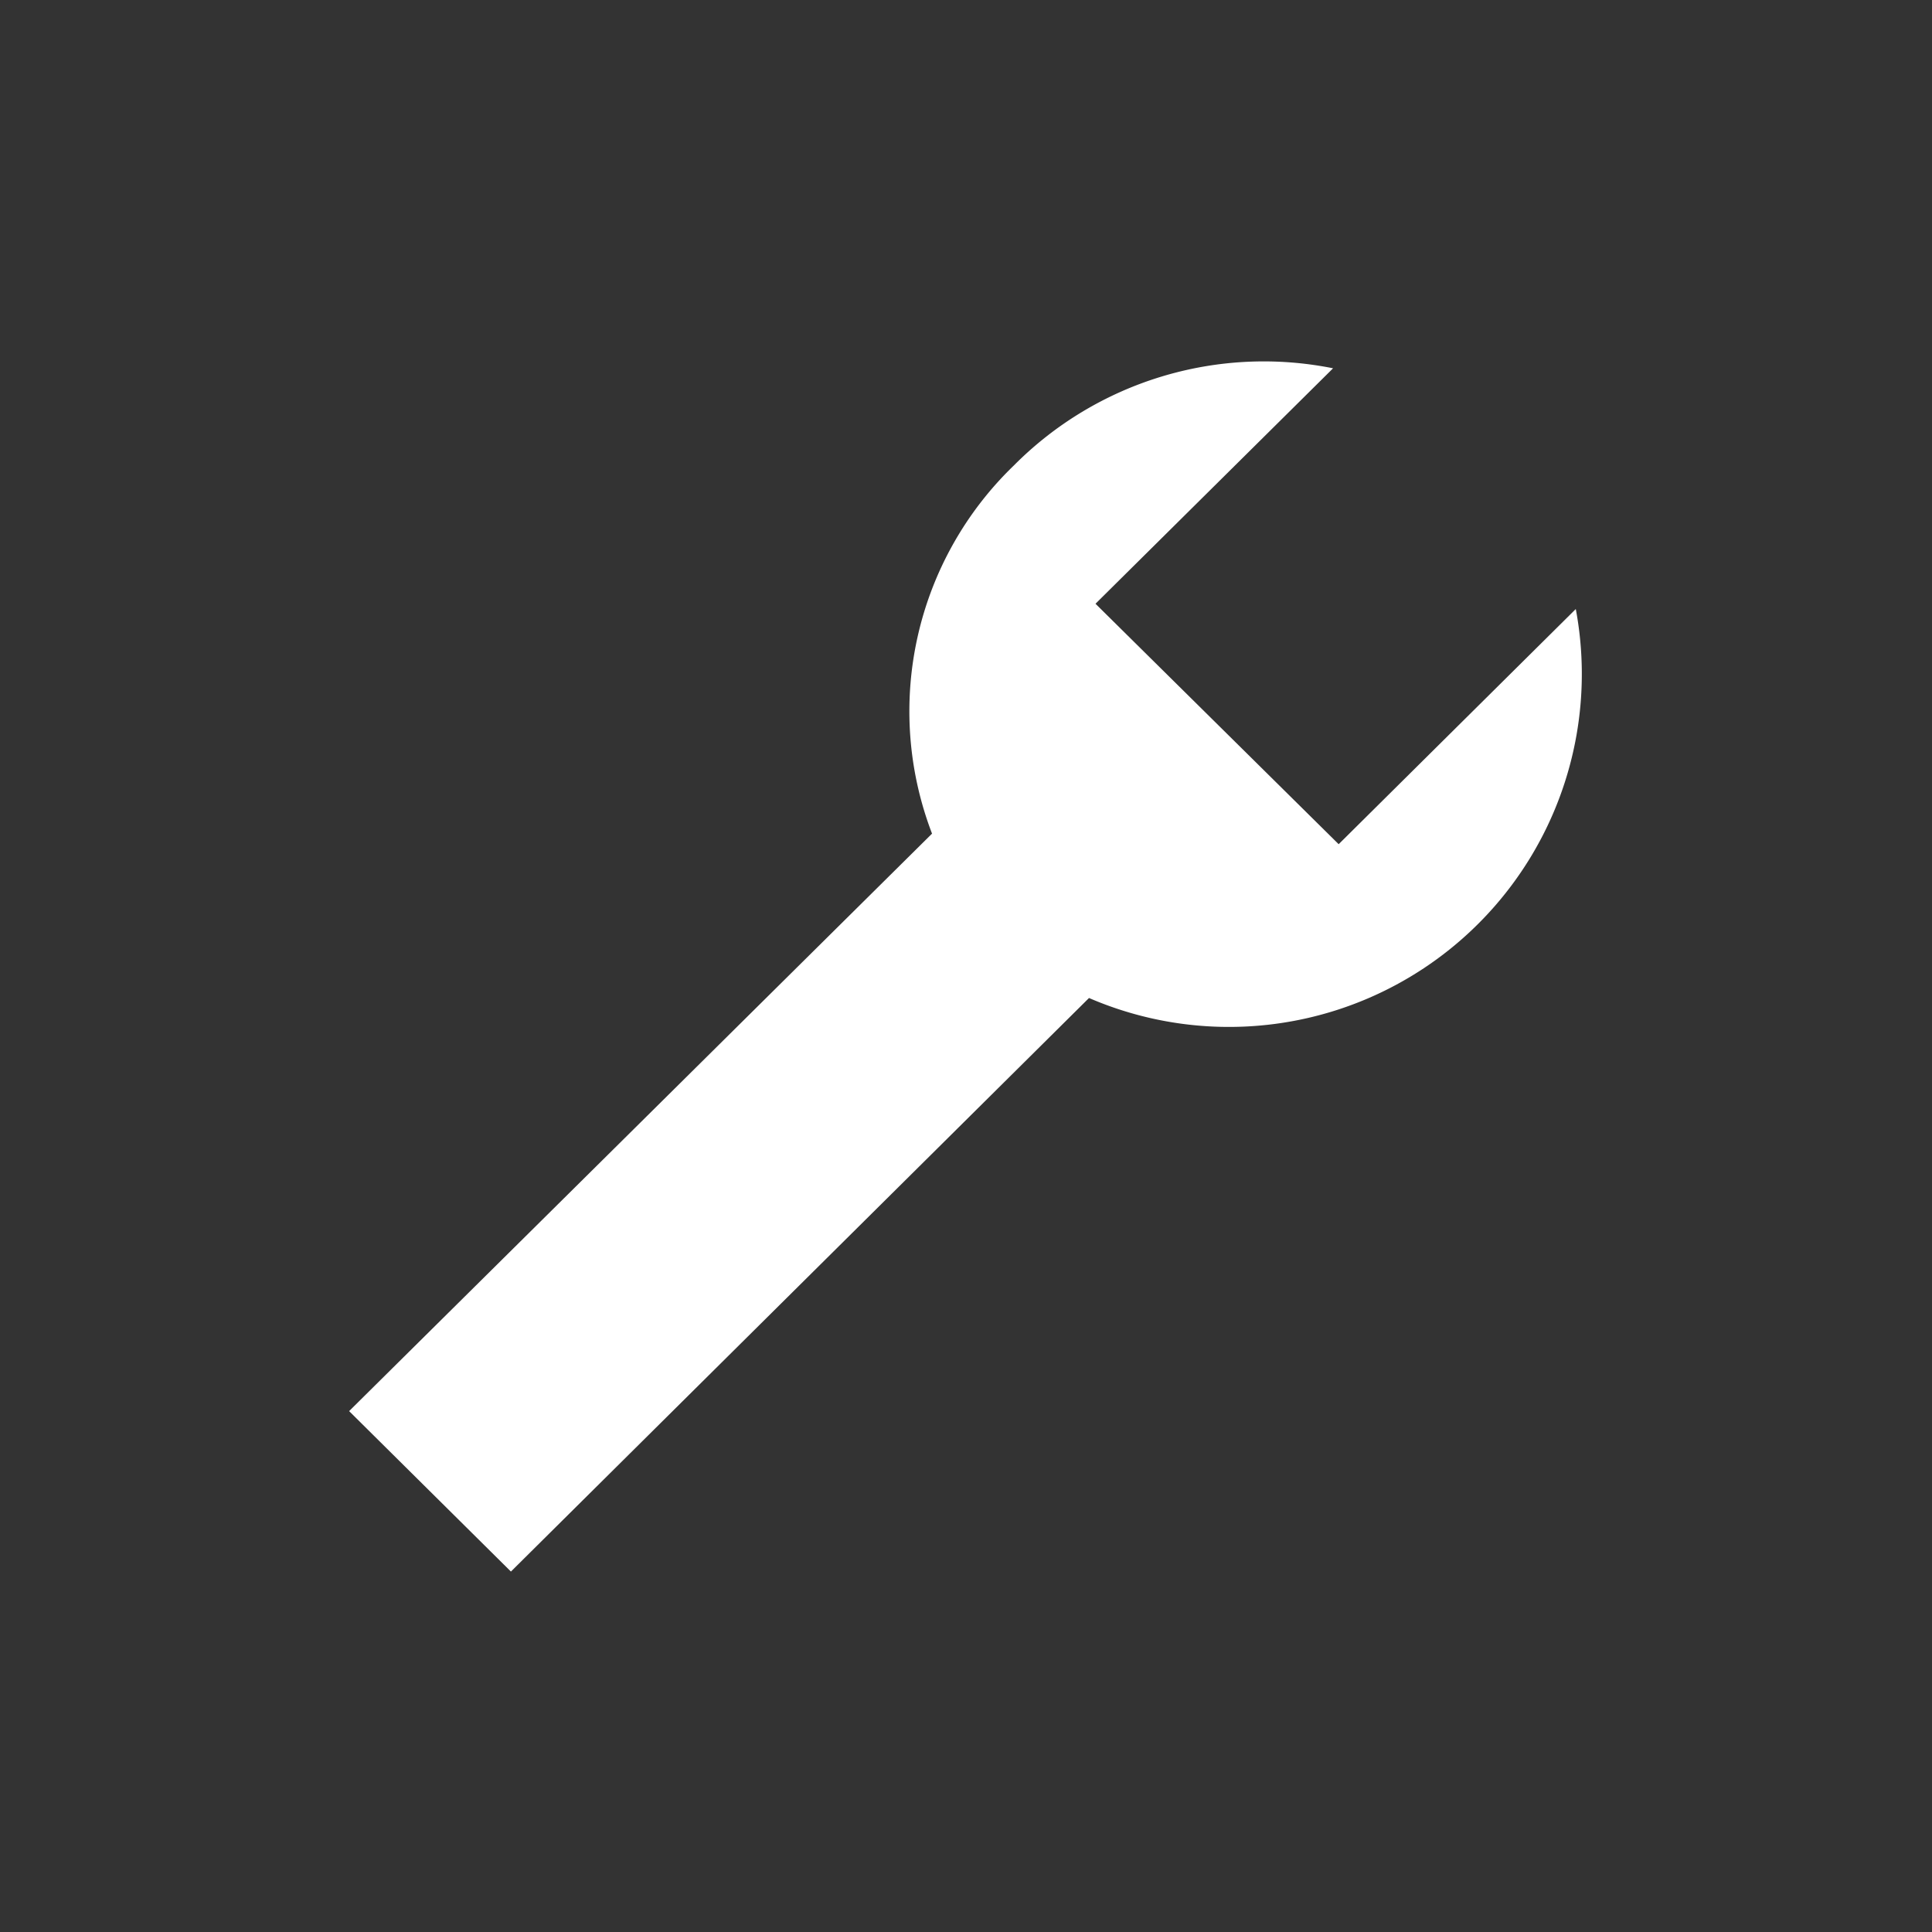
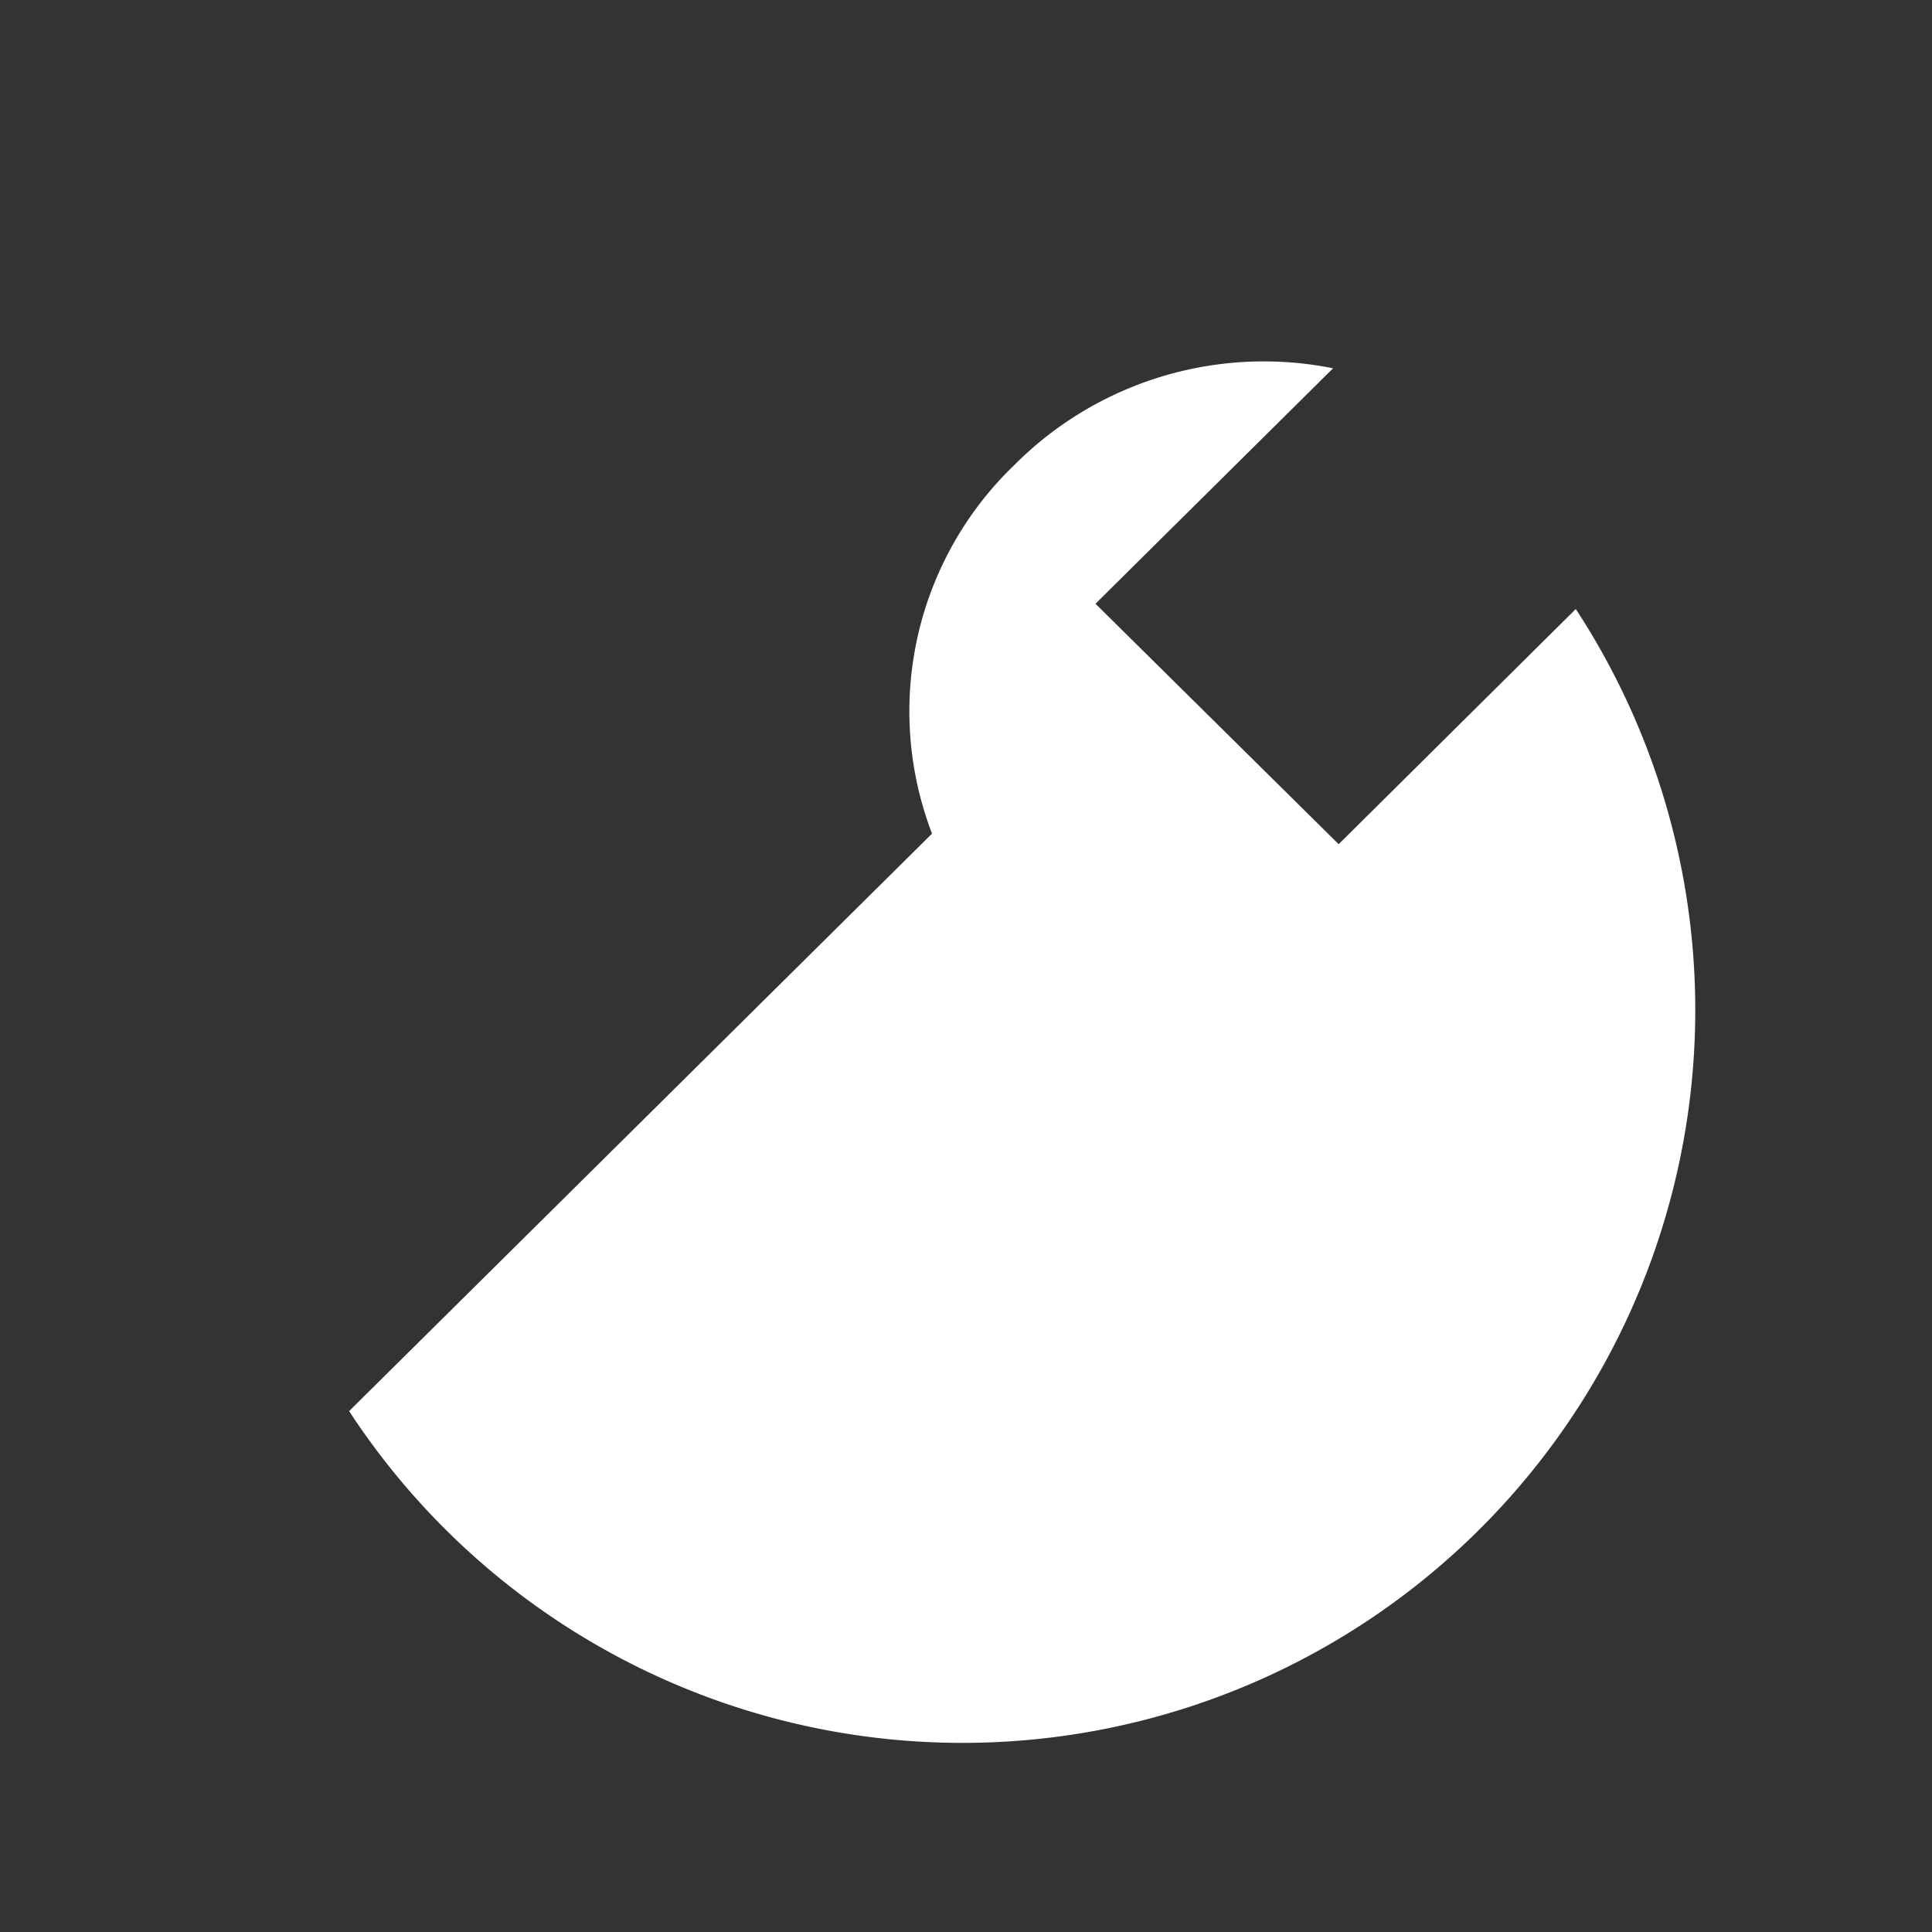
<svg xmlns="http://www.w3.org/2000/svg" viewBox="0 0 128 128" fill="#fff">
  <rect x="0" y="0" width="128" height="128" fill="#333333" stroke="none" />
-   <path d="M104.4,40.35,88.69,55.93,72.58,40l15.74-15.6a23.33,23.33,0,0,0-21.14,6.43,22.62,22.62,0,0,0-5.43,24.4L23.13,93.49l10.72,10.63,38.3-38A23.38,23.38,0,0,0,104.4,40.35" />
+   <path d="M104.4,40.35,88.69,55.93,72.58,40l15.74-15.6a23.33,23.33,0,0,0-21.14,6.43,22.62,22.62,0,0,0-5.43,24.4L23.13,93.49A23.38,23.38,0,0,0,104.4,40.35" />
</svg>